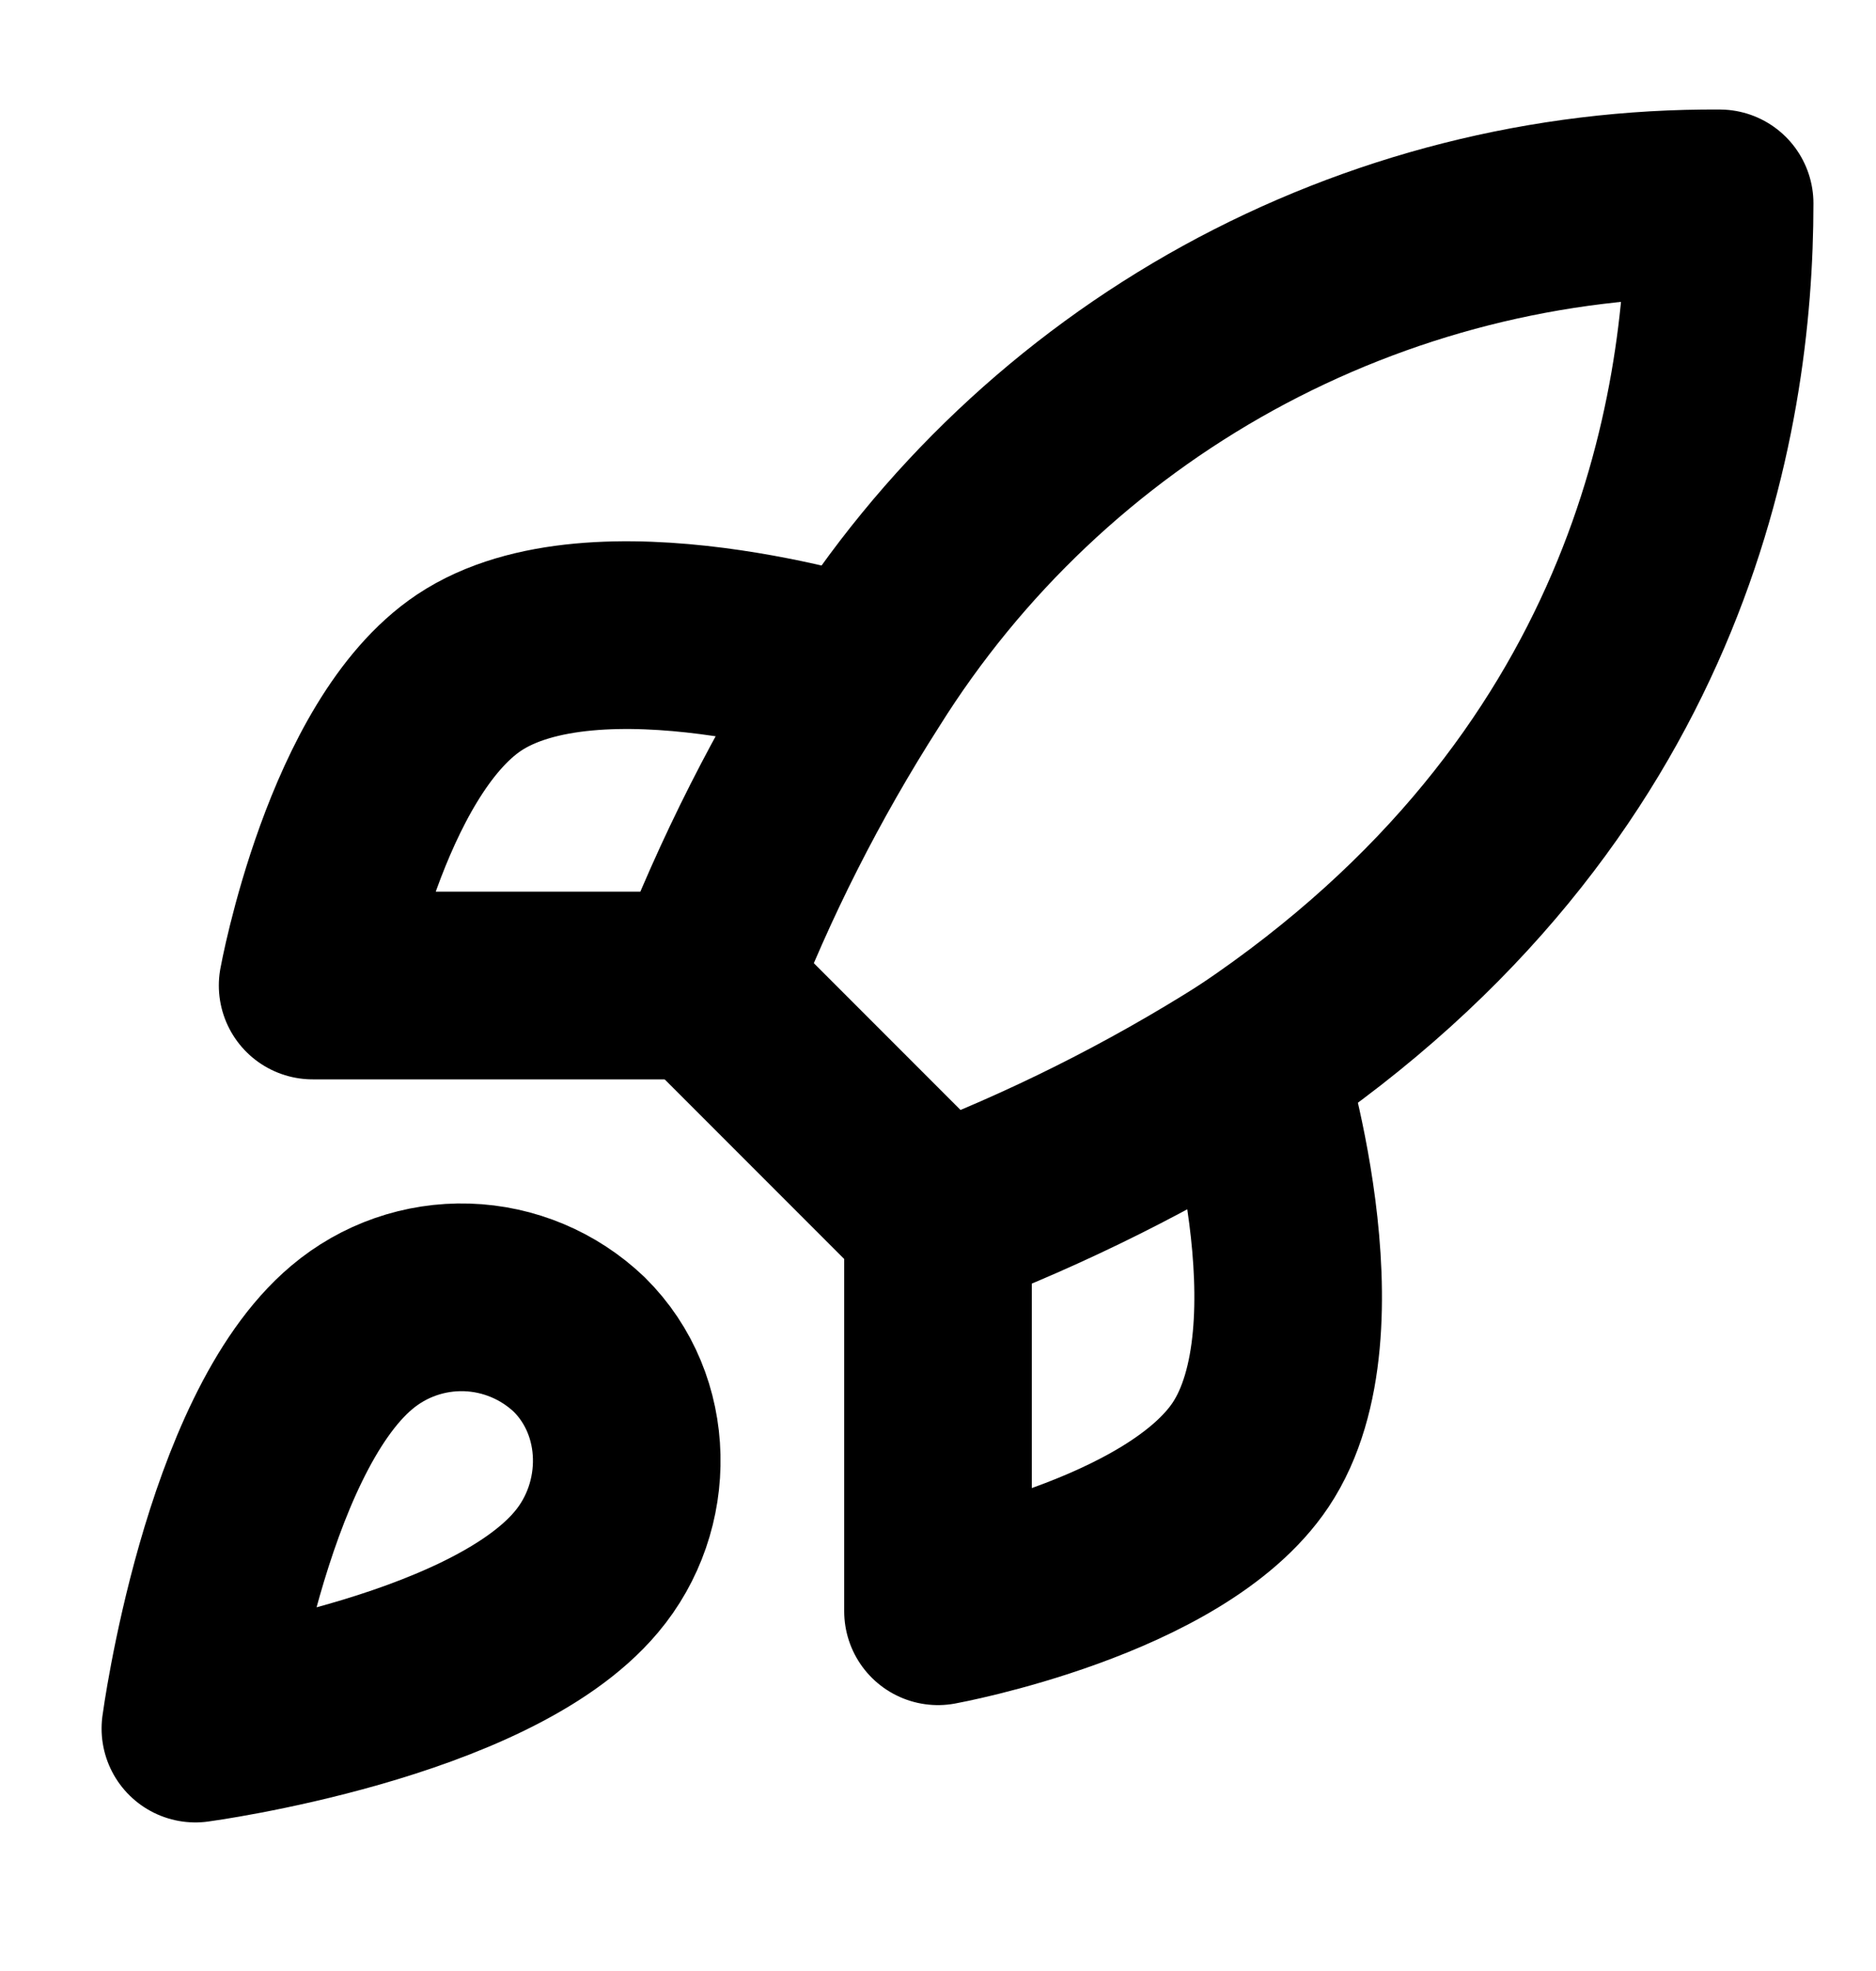
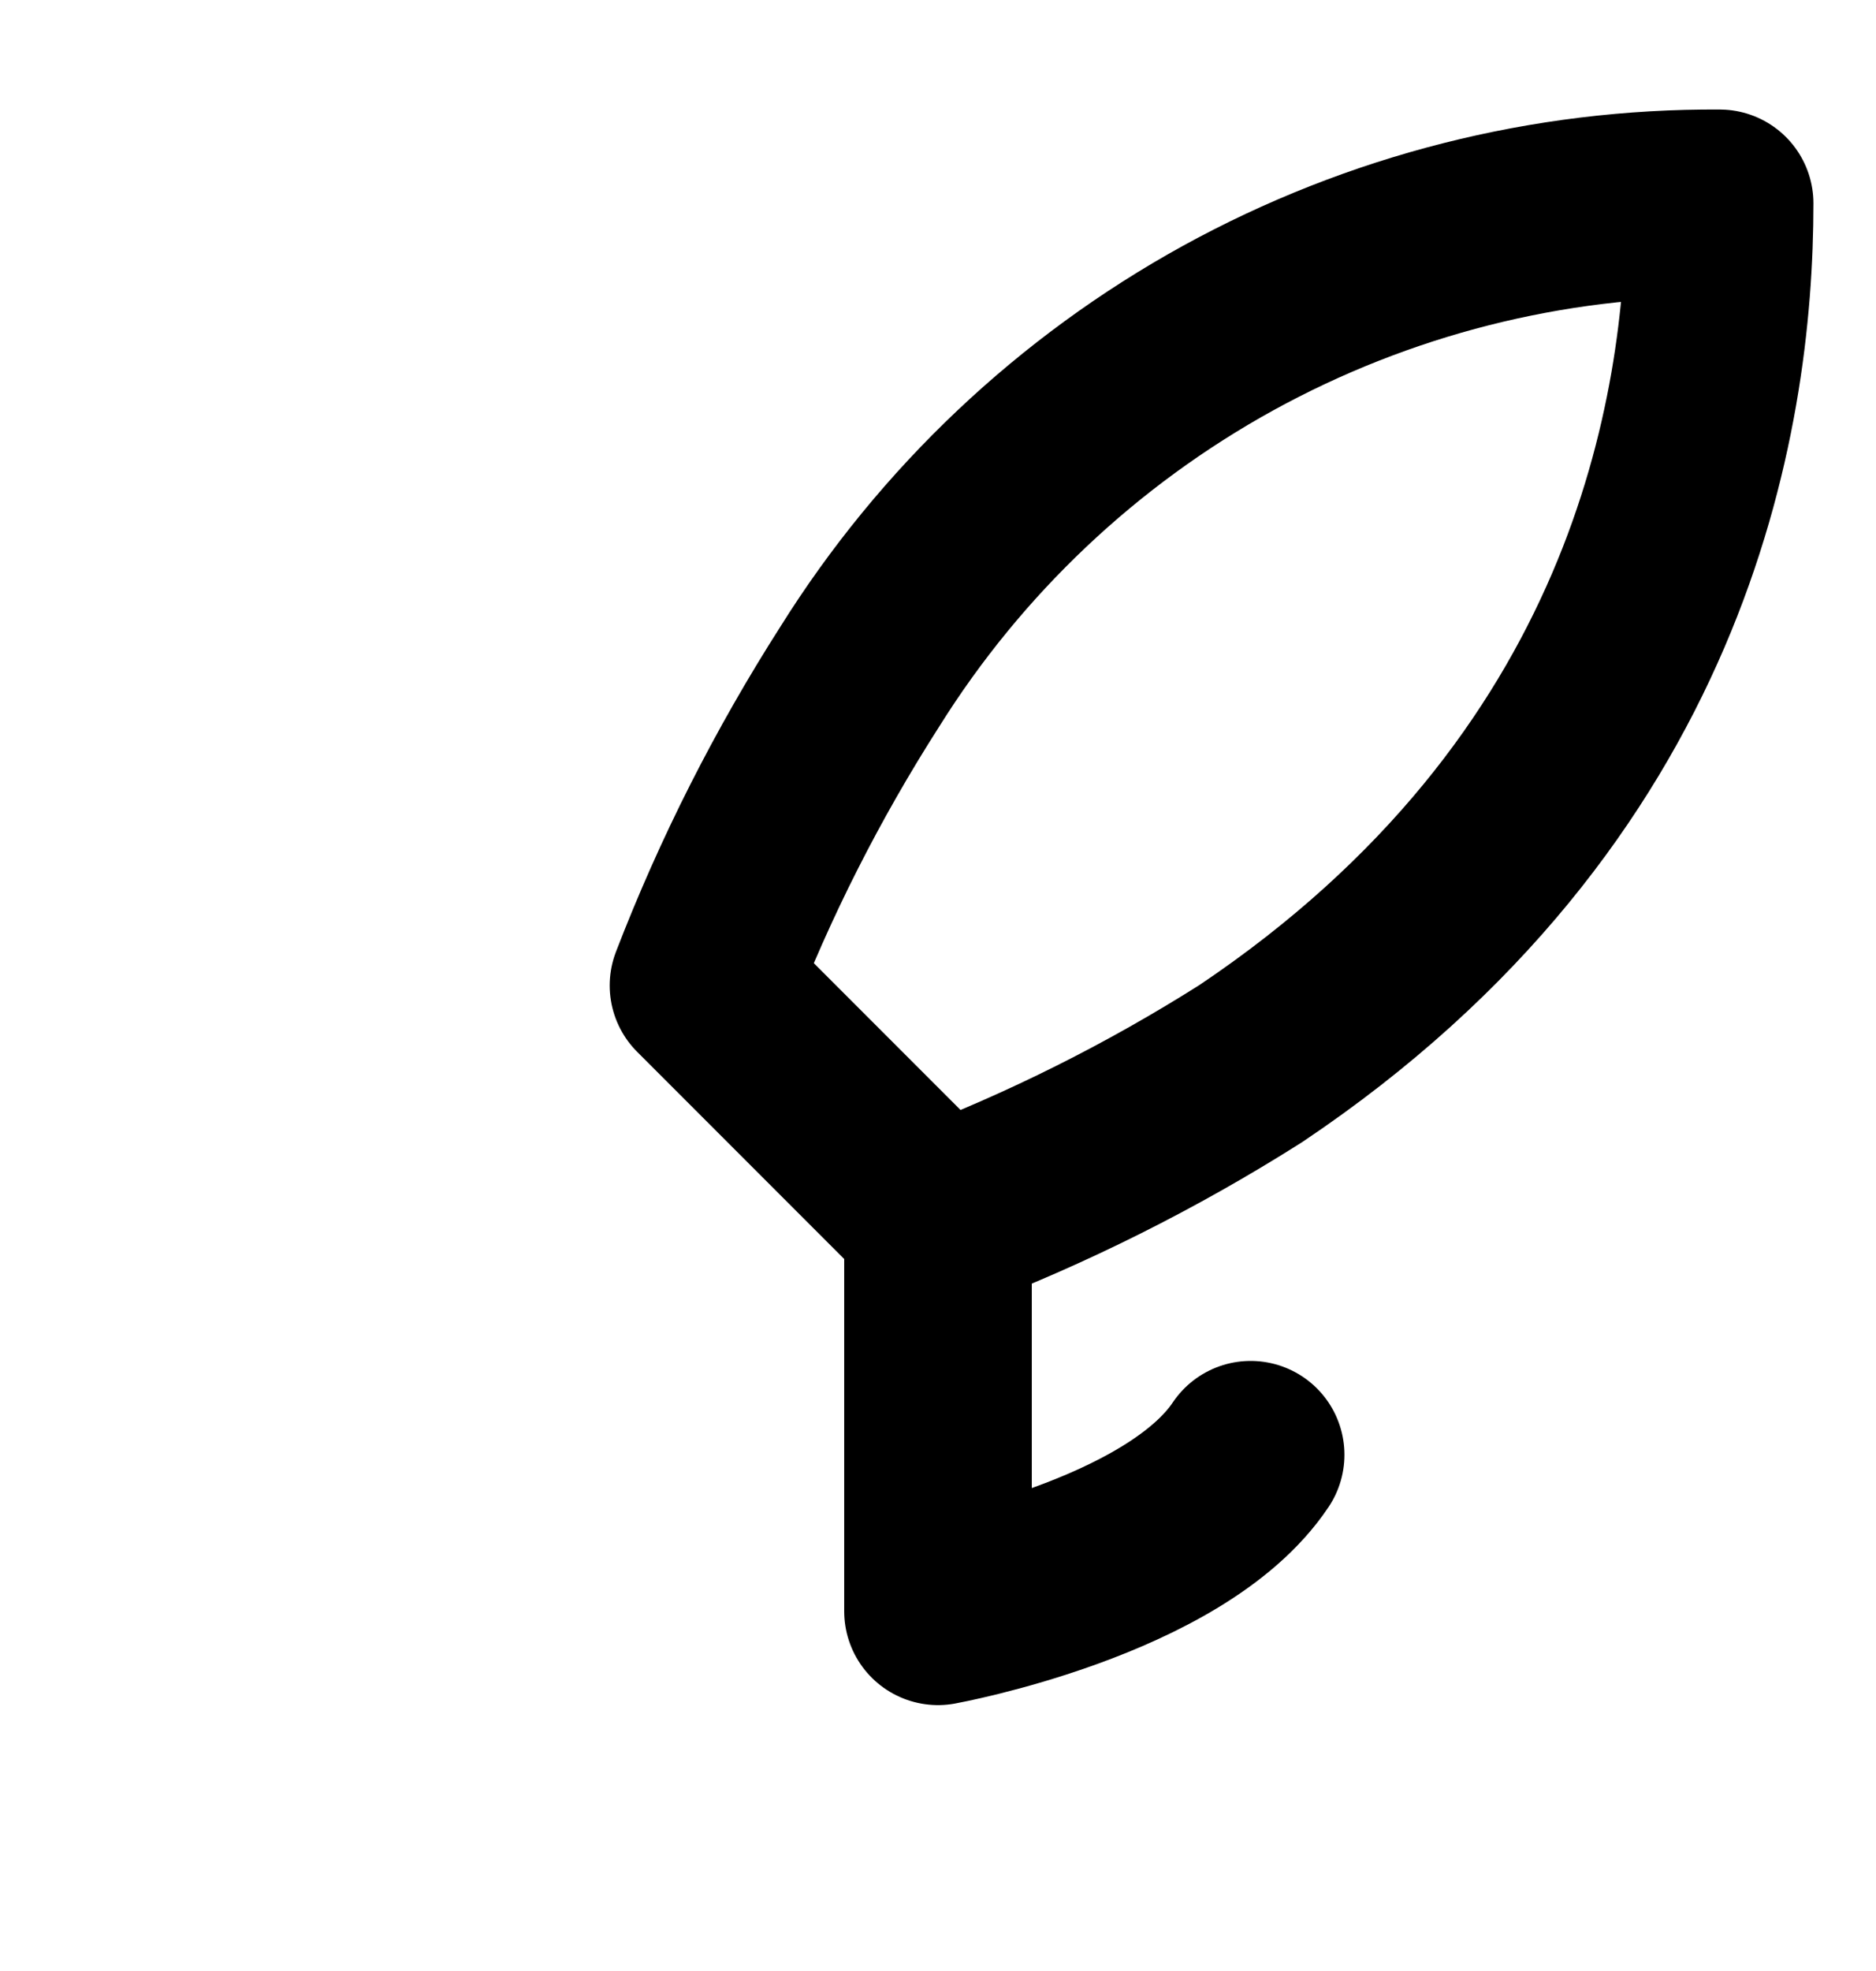
<svg xmlns="http://www.w3.org/2000/svg" width="20" height="21" viewBox="0 0 20 21" fill="none">
-   <path d="M3.75 14.25C2.5 15.3 2.083 18.417 2.083 18.417C2.083 18.417 5.2 18 6.25 16.75C6.842 16.05 6.833 14.975 6.175 14.325C5.851 14.016 5.424 13.837 4.977 13.823C4.529 13.809 4.092 13.961 3.75 14.25Z" stroke="black" stroke-width="2" stroke-linecap="round" stroke-linejoin="round" />
  <path d="M10 13L7.5 10.5C7.943 9.35 8.502 8.247 9.167 7.208C10.138 5.656 11.49 4.378 13.094 3.495C14.699 2.613 16.502 2.155 18.333 2.167C18.333 4.433 17.683 8.417 13.333 11.333C12.281 11.999 11.164 12.557 10 13Z" stroke="black" stroke-width="2" stroke-linecap="round" stroke-linejoin="round" />
-   <path d="M7.5 10.5H3.333C3.333 10.5 3.792 7.975 5 7.167C6.35 6.267 9.167 7.167 9.167 7.167" stroke="black" stroke-width="2" stroke-linecap="round" stroke-linejoin="round" />
-   <path d="M10 13V17.167C10 17.167 12.525 16.708 13.333 15.5C14.233 14.15 13.333 11.333 13.333 11.333" stroke="black" stroke-width="2" stroke-linecap="round" stroke-linejoin="round" />
+   <path d="M10 13V17.167C10 17.167 12.525 16.708 13.333 15.5" stroke="black" stroke-width="2" stroke-linecap="round" stroke-linejoin="round" />
</svg>